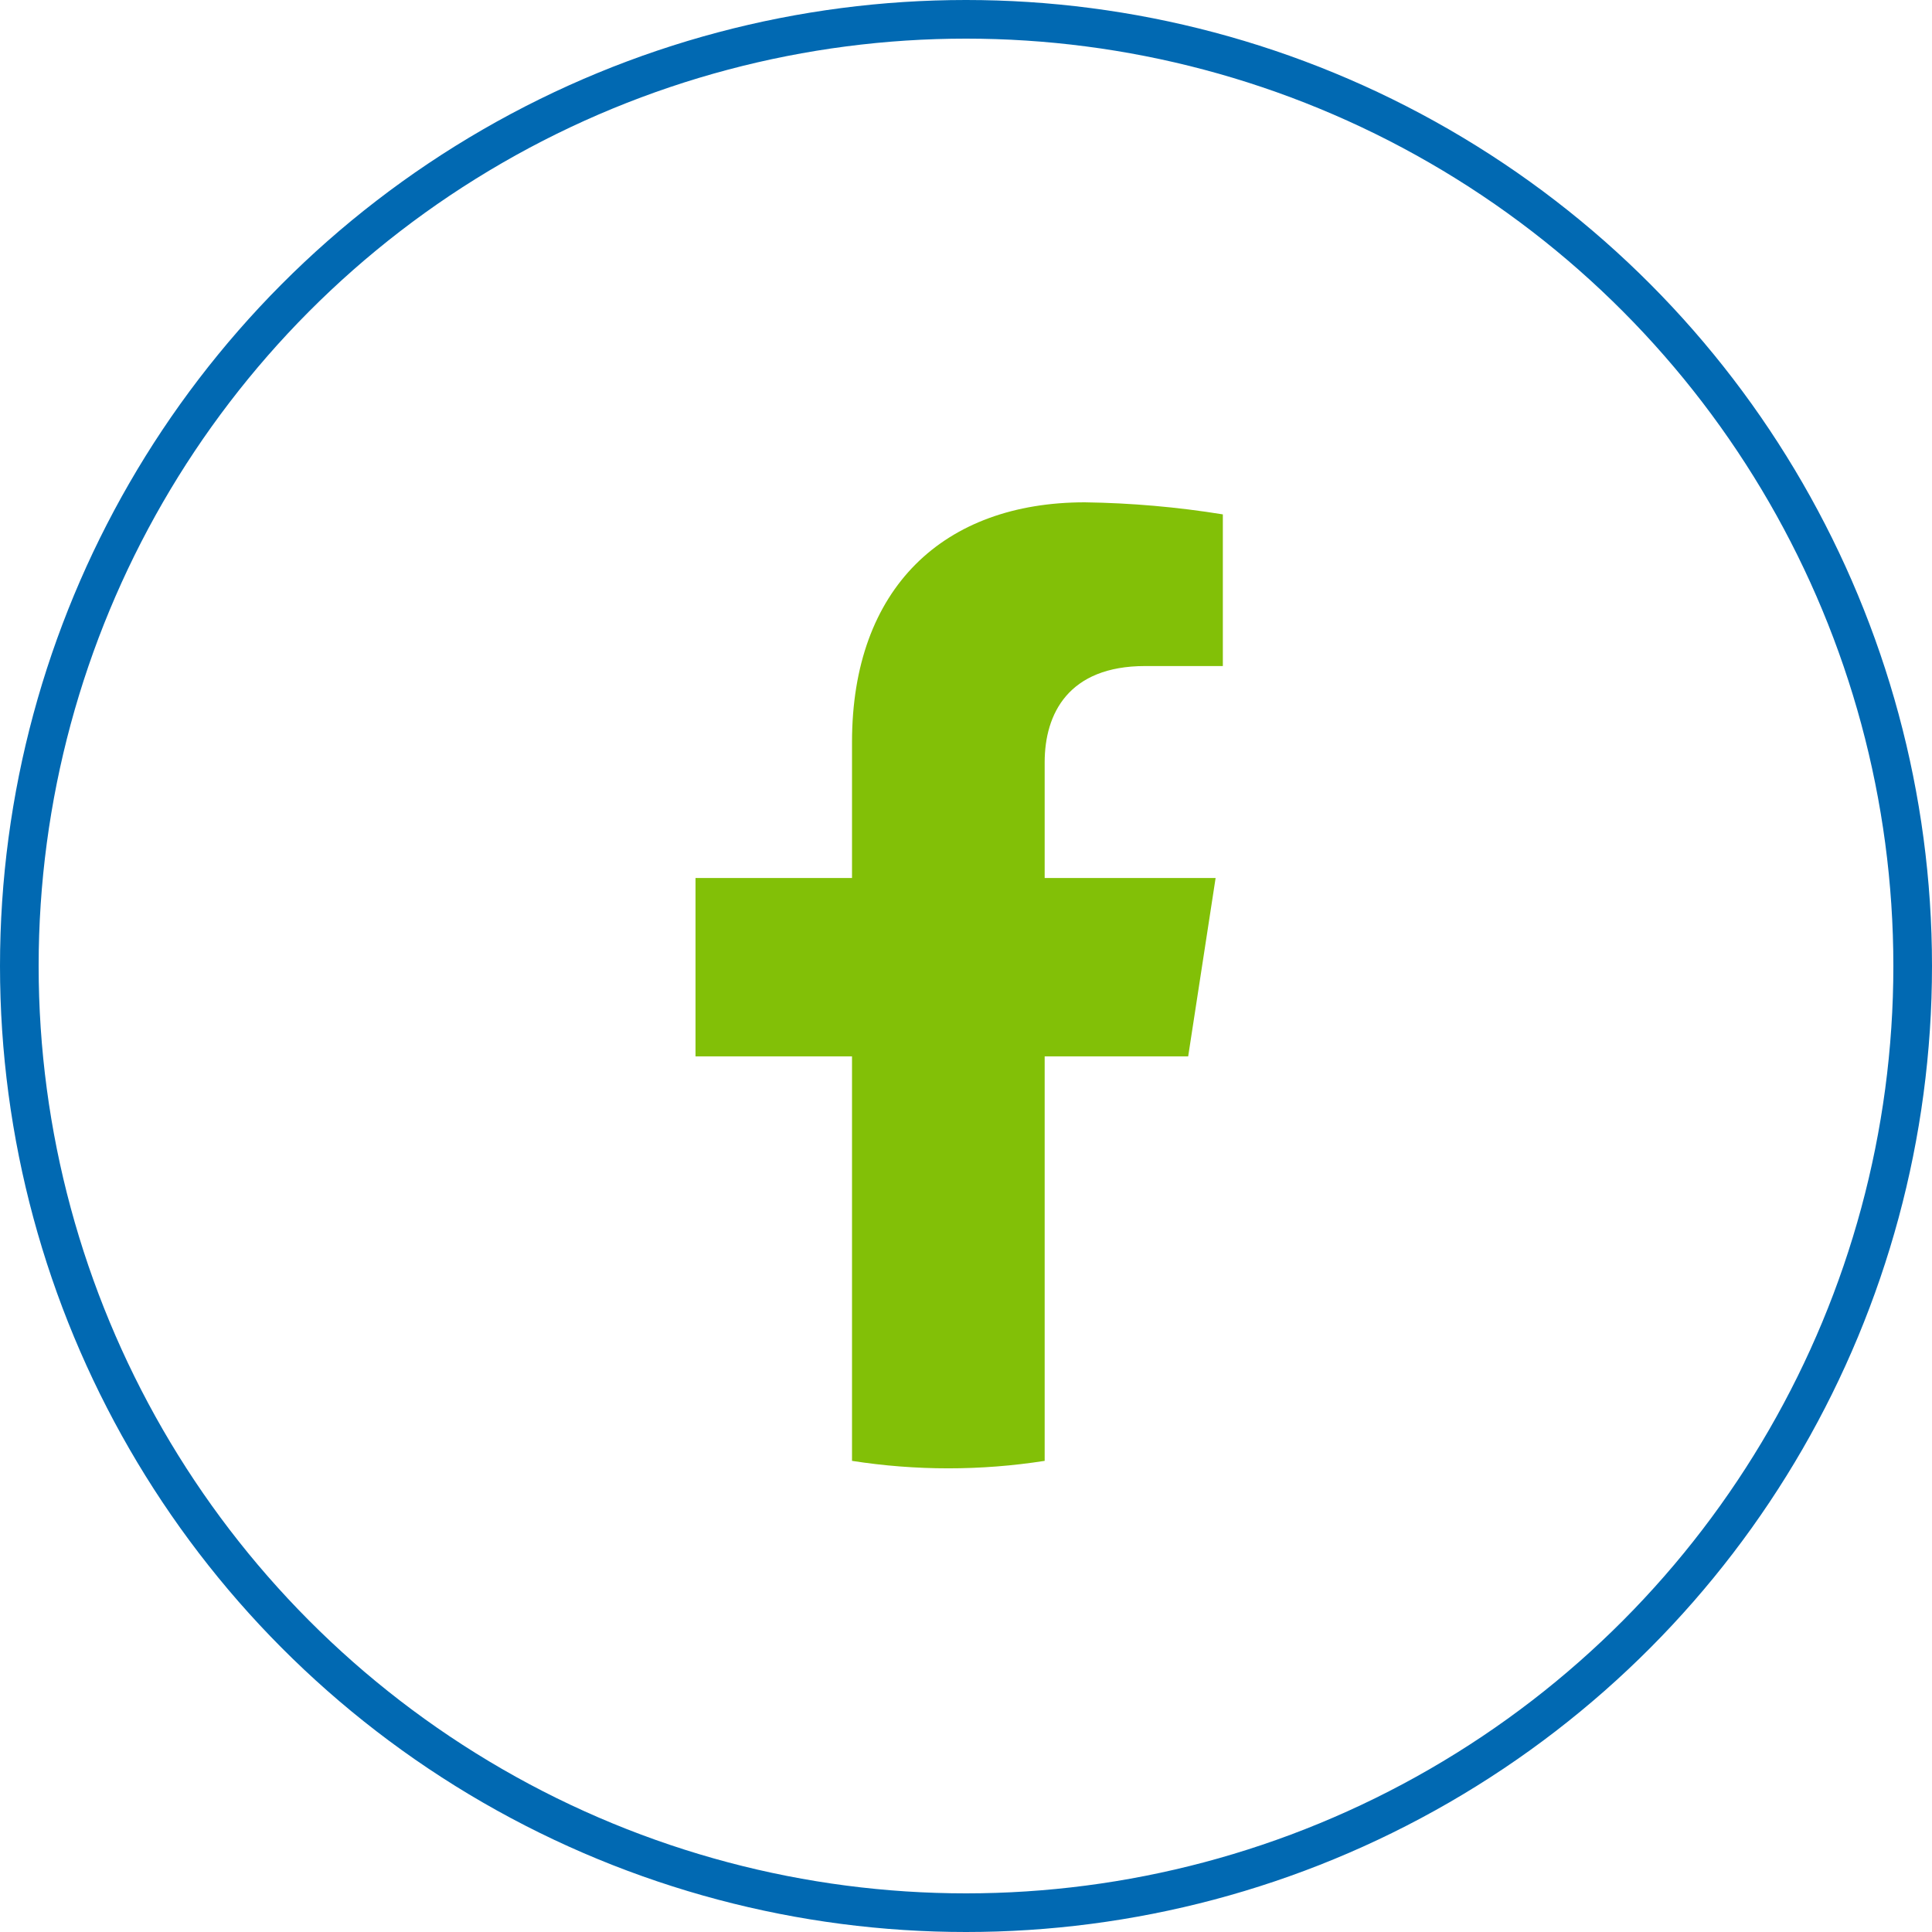
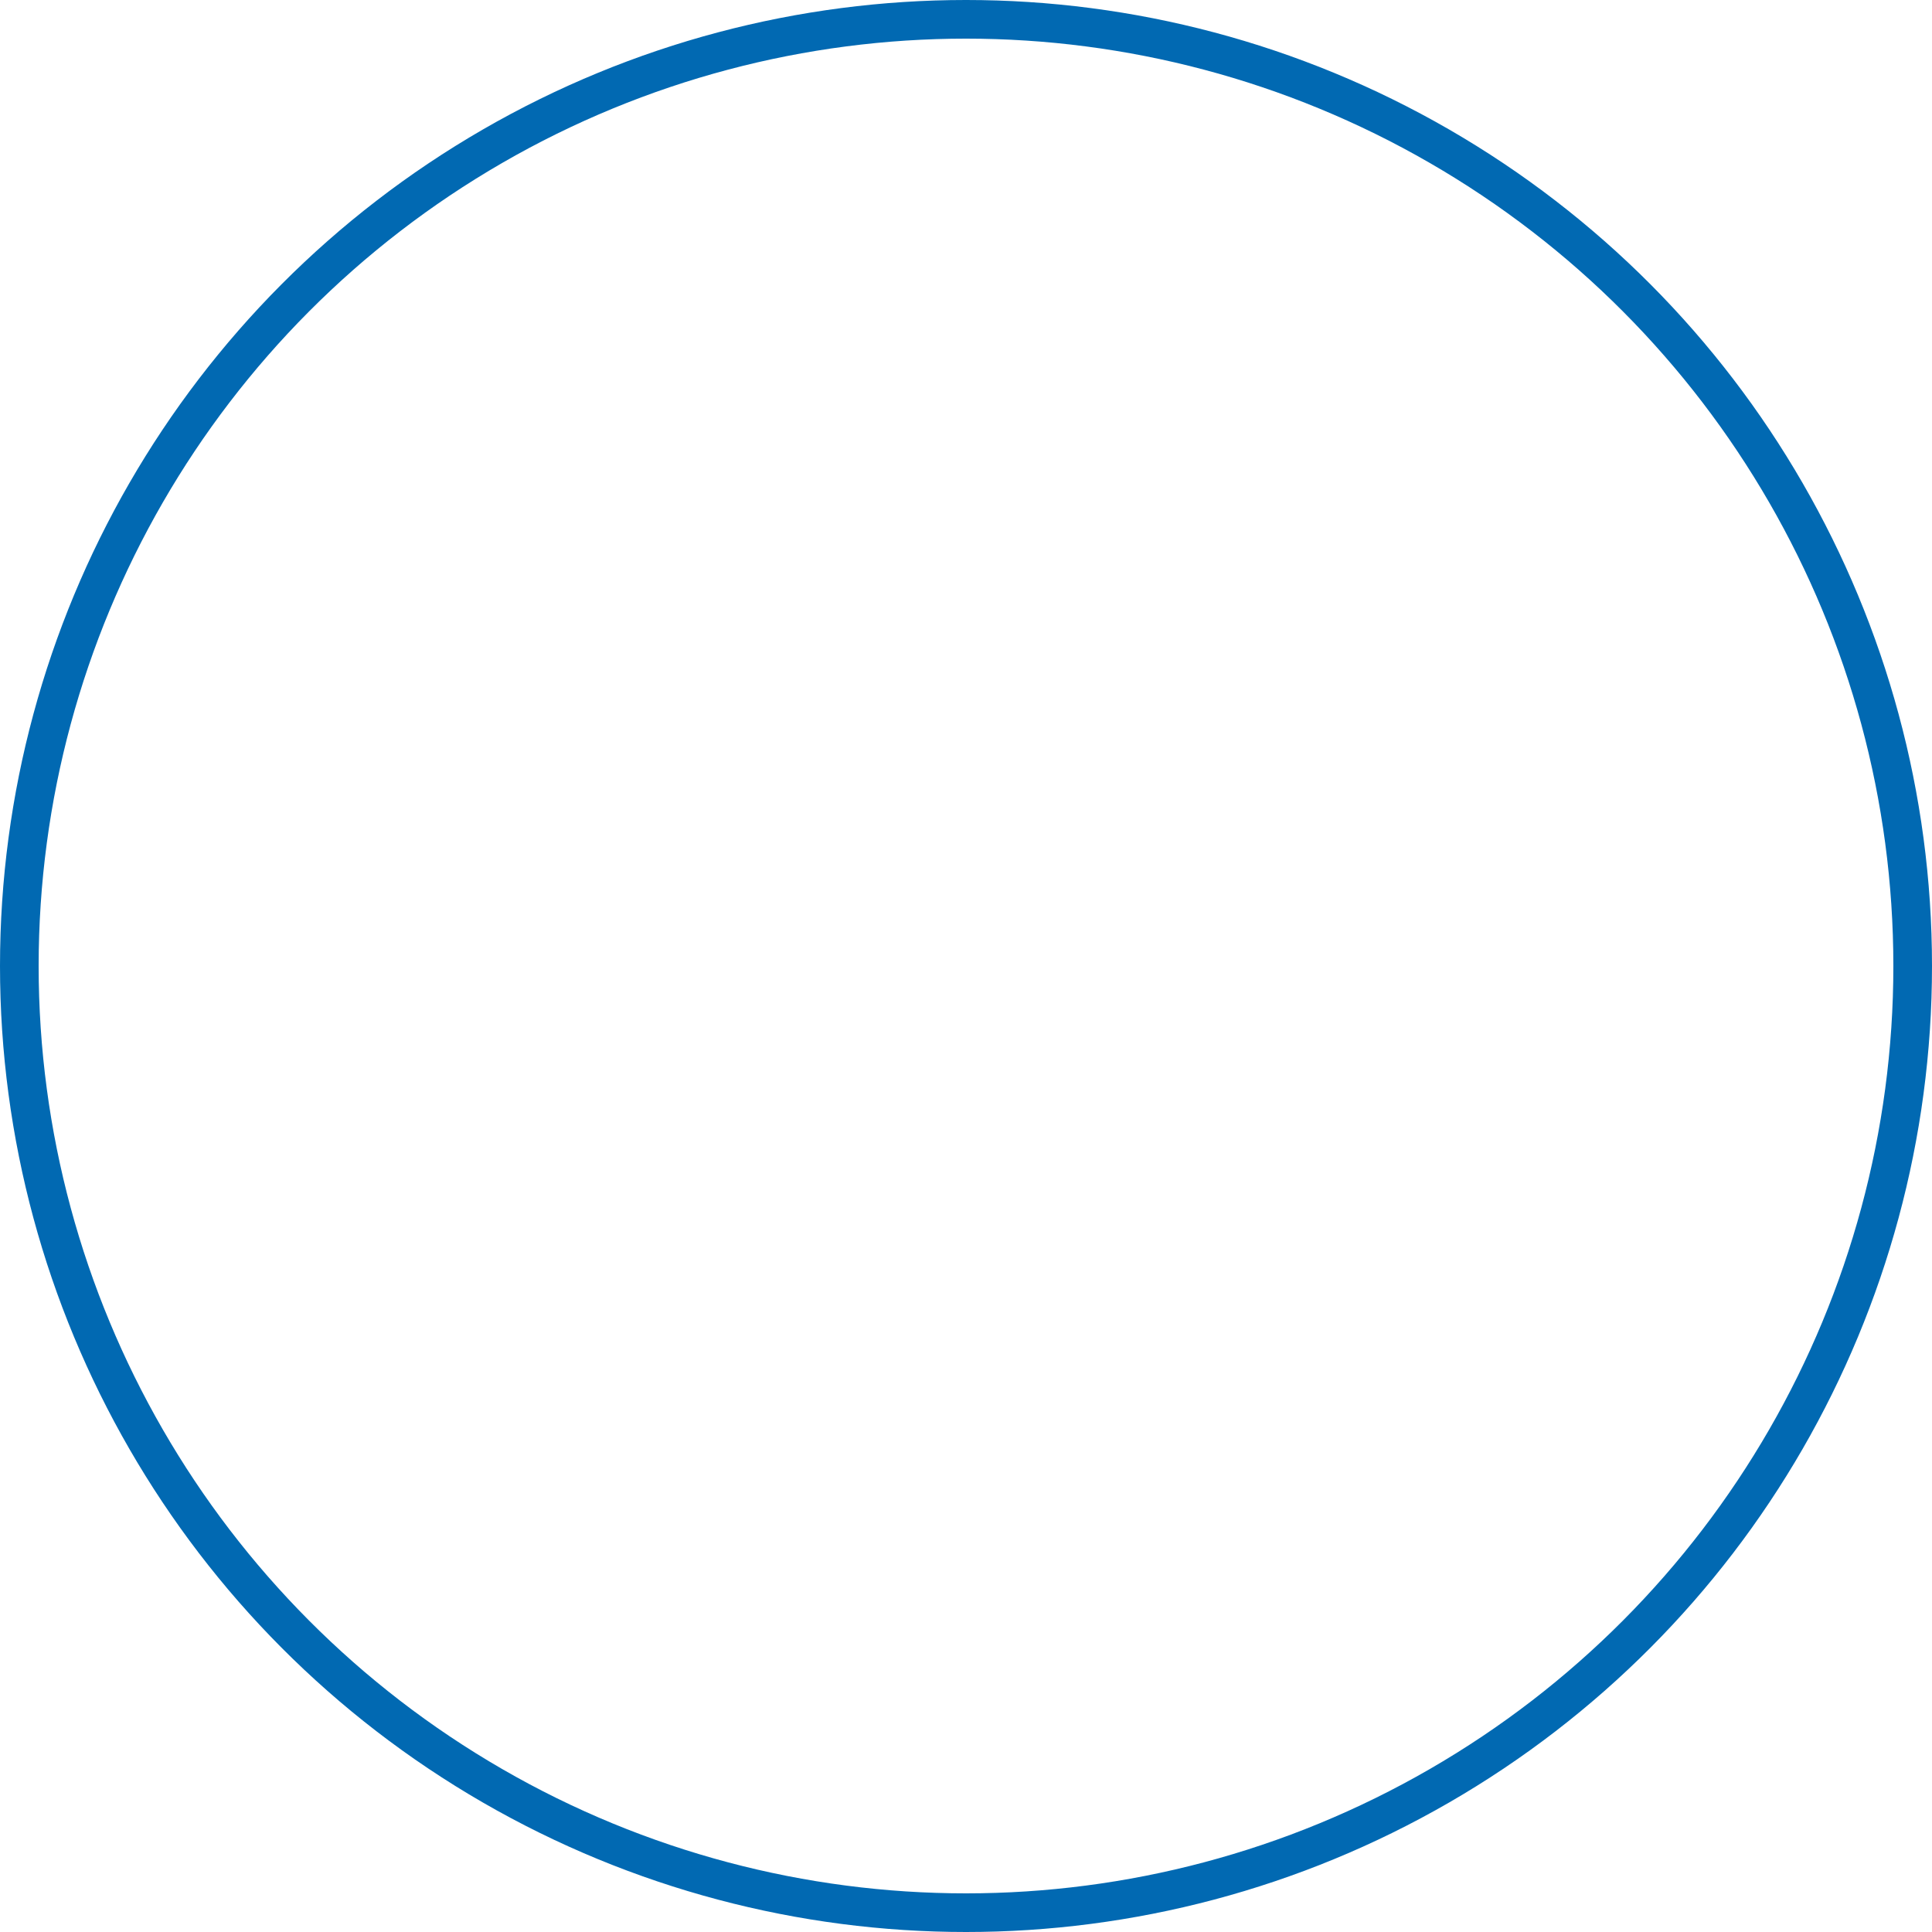
<svg xmlns="http://www.w3.org/2000/svg" width="50" height="50" viewBox="0 0 50 50" fill="none">
  <circle cx="25" cy="25" r="24.5" stroke="#0169B2" />
-   <path d="M30.75 27.339L31.46 22.722H27.036V19.729C27.036 18.467 27.654 17.237 29.636 17.237H31.647V13.312C30.466 13.121 29.273 13.017 28.077 13C24.431 13 22.05 15.209 22.05 19.207V22.722H18V27.339H22.05V37.807C23.702 38.065 25.384 38.065 27.036 37.807V27.339H30.75Z" fill="#82C007" />
</svg>